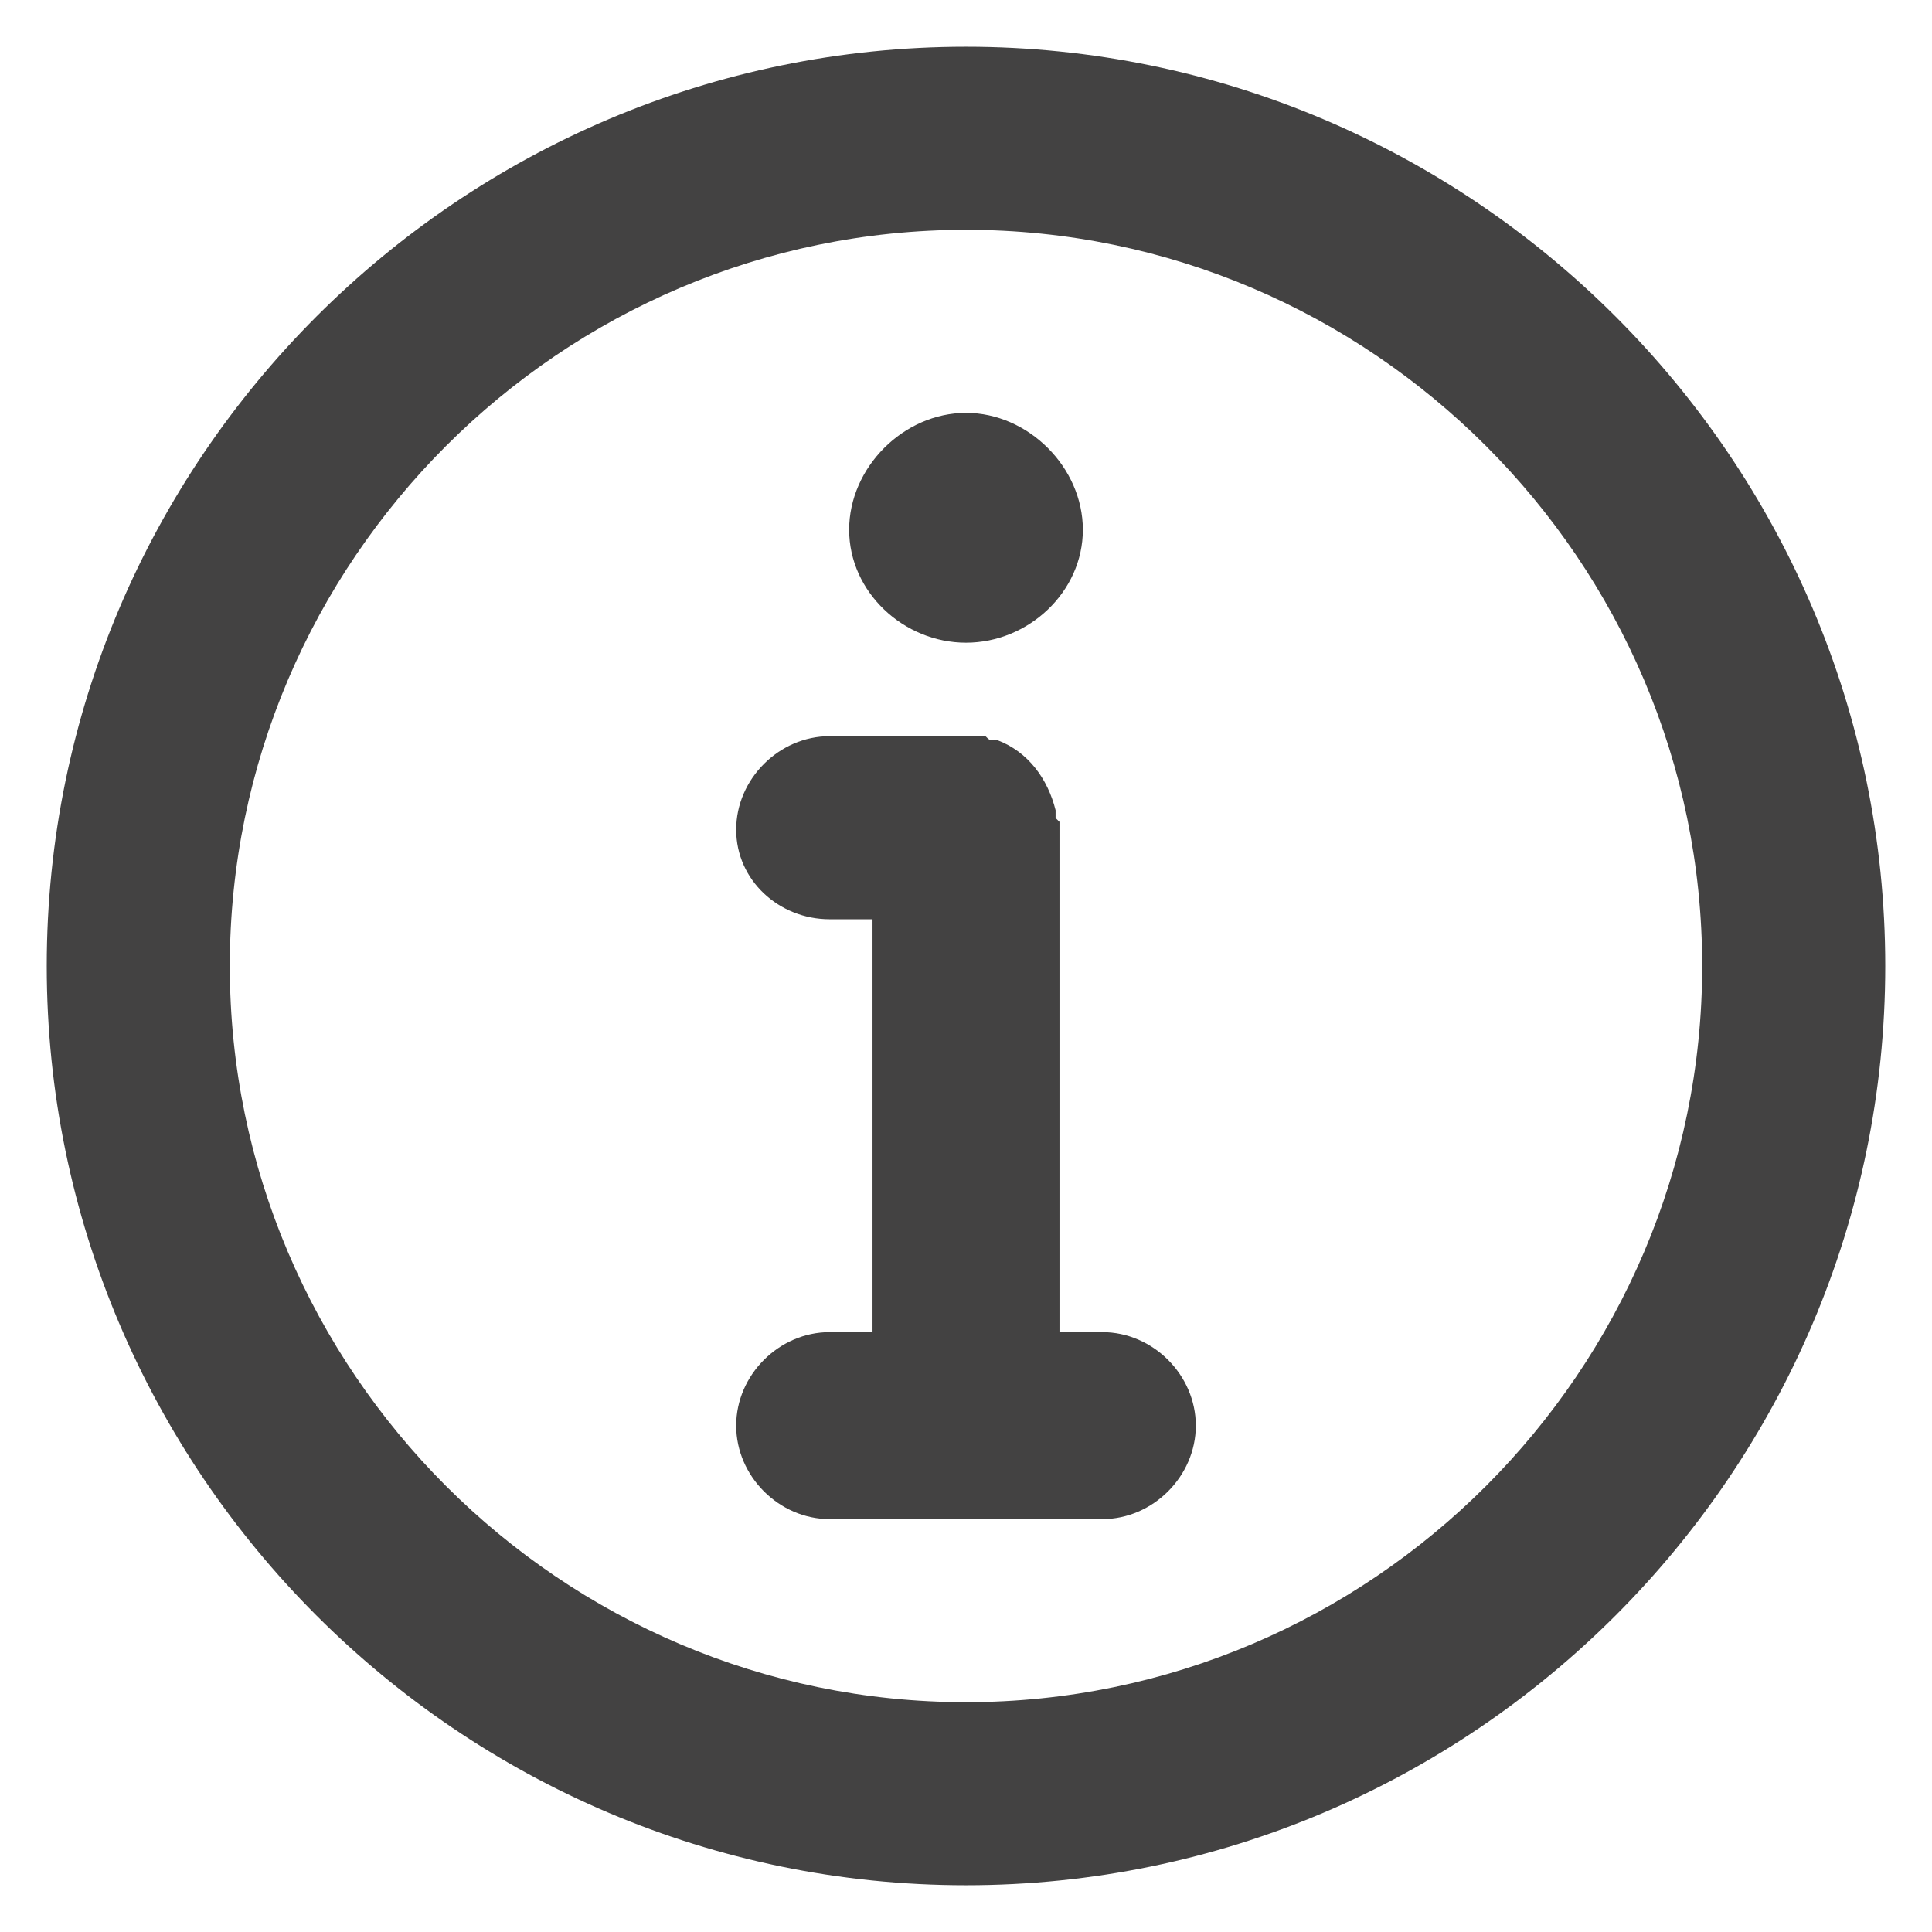
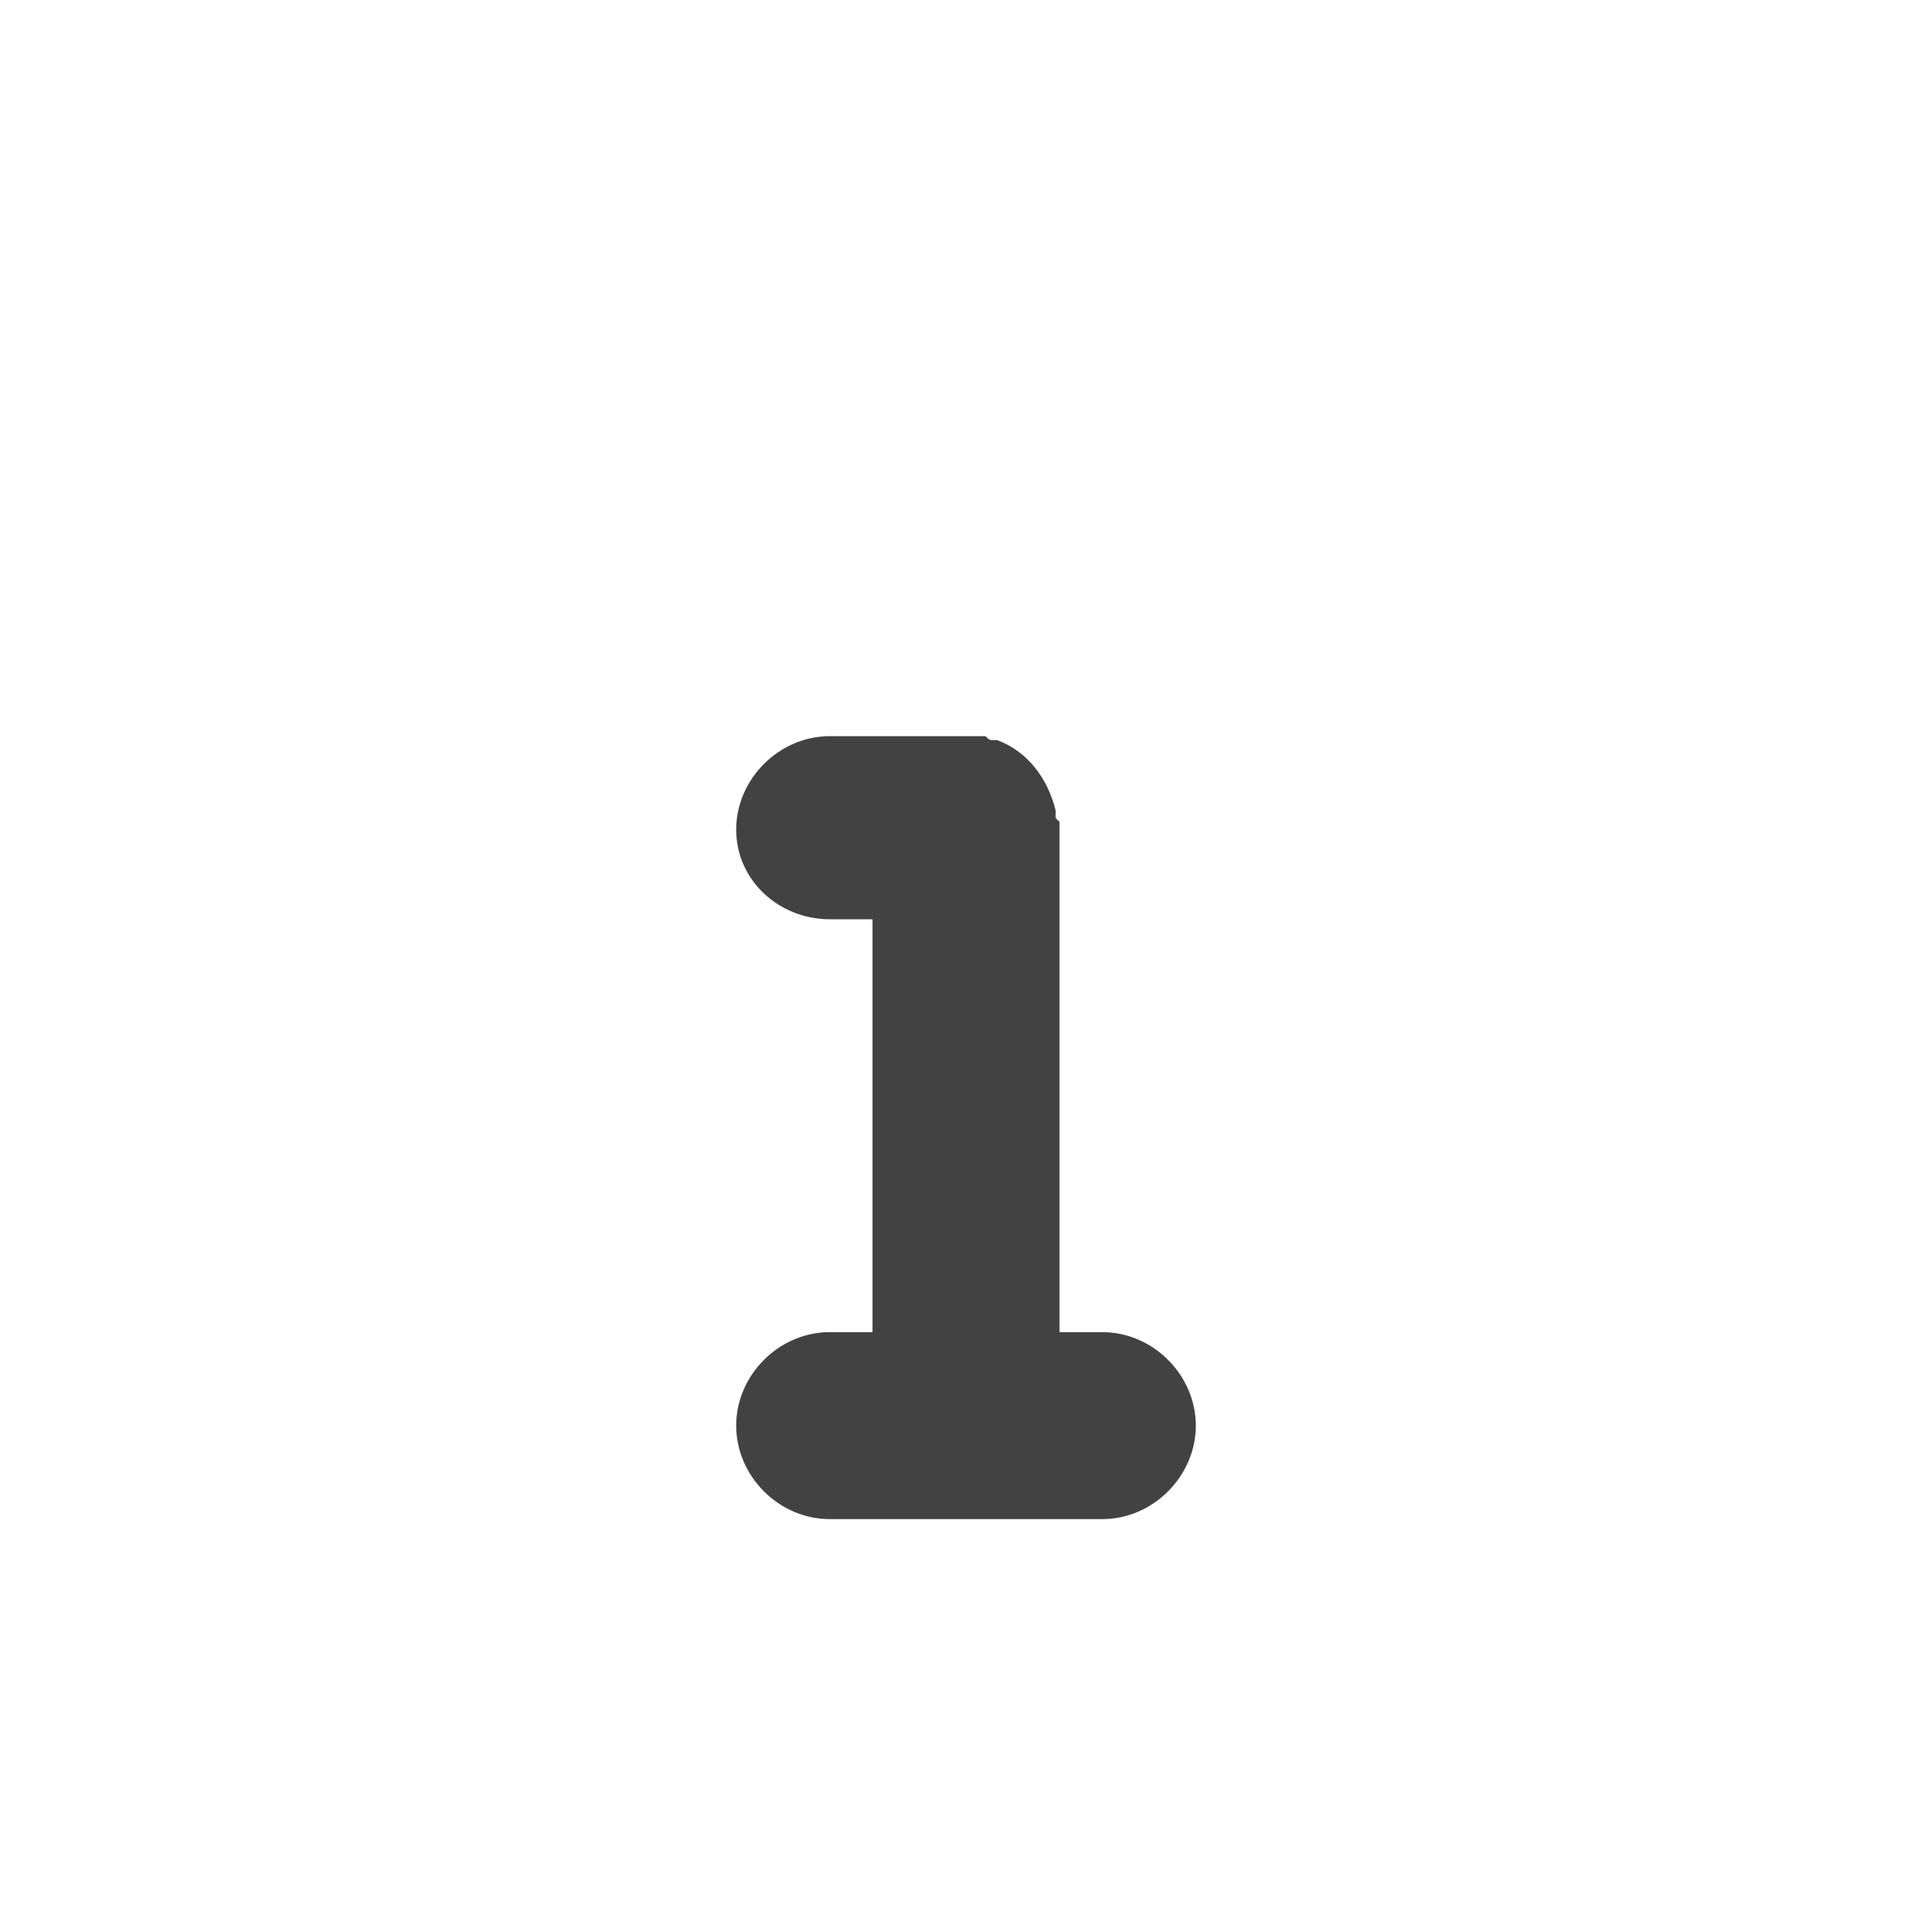
<svg xmlns="http://www.w3.org/2000/svg" xml:space="preserve" width="496px" height="496px" version="1.1" style="shape-rendering:geometricPrecision; text-rendering:geometricPrecision; image-rendering:optimizeQuality; fill-rule:evenodd; clip-rule:evenodd" viewBox="0 0 496 496">
  <defs>
    <style type="text/css">
   
    .fil0 {fill:#434242}
   
  </style>
  </defs>
  <g id="Ebene_x0020_1">
-     <path class="fil0" d="M248 12c130,0 236,106 236,236 0,130 -106,236 -236,236 -130,0 -236,-106 -236,-236 0,-130 106,-236 236,-236zm0 94l0 0c16,0 30,14 30,30l0 0c0,16 -14,29 -30,29l0 0c-16,0 -30,-13 -30,-29l0 0c0,-16 14,-30 30,-30zm0 -47c104,0 189,85 189,189 0,104 -85,189 -189,189 -104,0 -189,-85 -189,-189 0,-104 85,-189 189,-189z" />
    <path class="fil0" d="M248 189l0 0 -35 0c-13,0 -24,11 -24,24l0 0c0,13 11,23 24,23l11 0 0 106 -11 0c-13,0 -24,11 -24,24l0 0c0,13 11,24 24,24l35 0 0 0 35 0c13,0 24,-11 24,-24l0 0c0,-13 -11,-24 -24,-24l-11 0 0 -129 0 -1 0 0 0 -1 0 0 0 0 0 0 -1 -1 0 0 0 0 0 0 0 -1 0 0 0 -1 0 0 0 0 0 0c-2,-8 -7,-15 -15,-18l-1 0 0 0c-1,0 -1,0 -2,-1l0 0 -1 0 0 0 0 0 -1 0 -1 0 0 0 -1 0 0 0 -1 0z" />
  </g>
</svg>